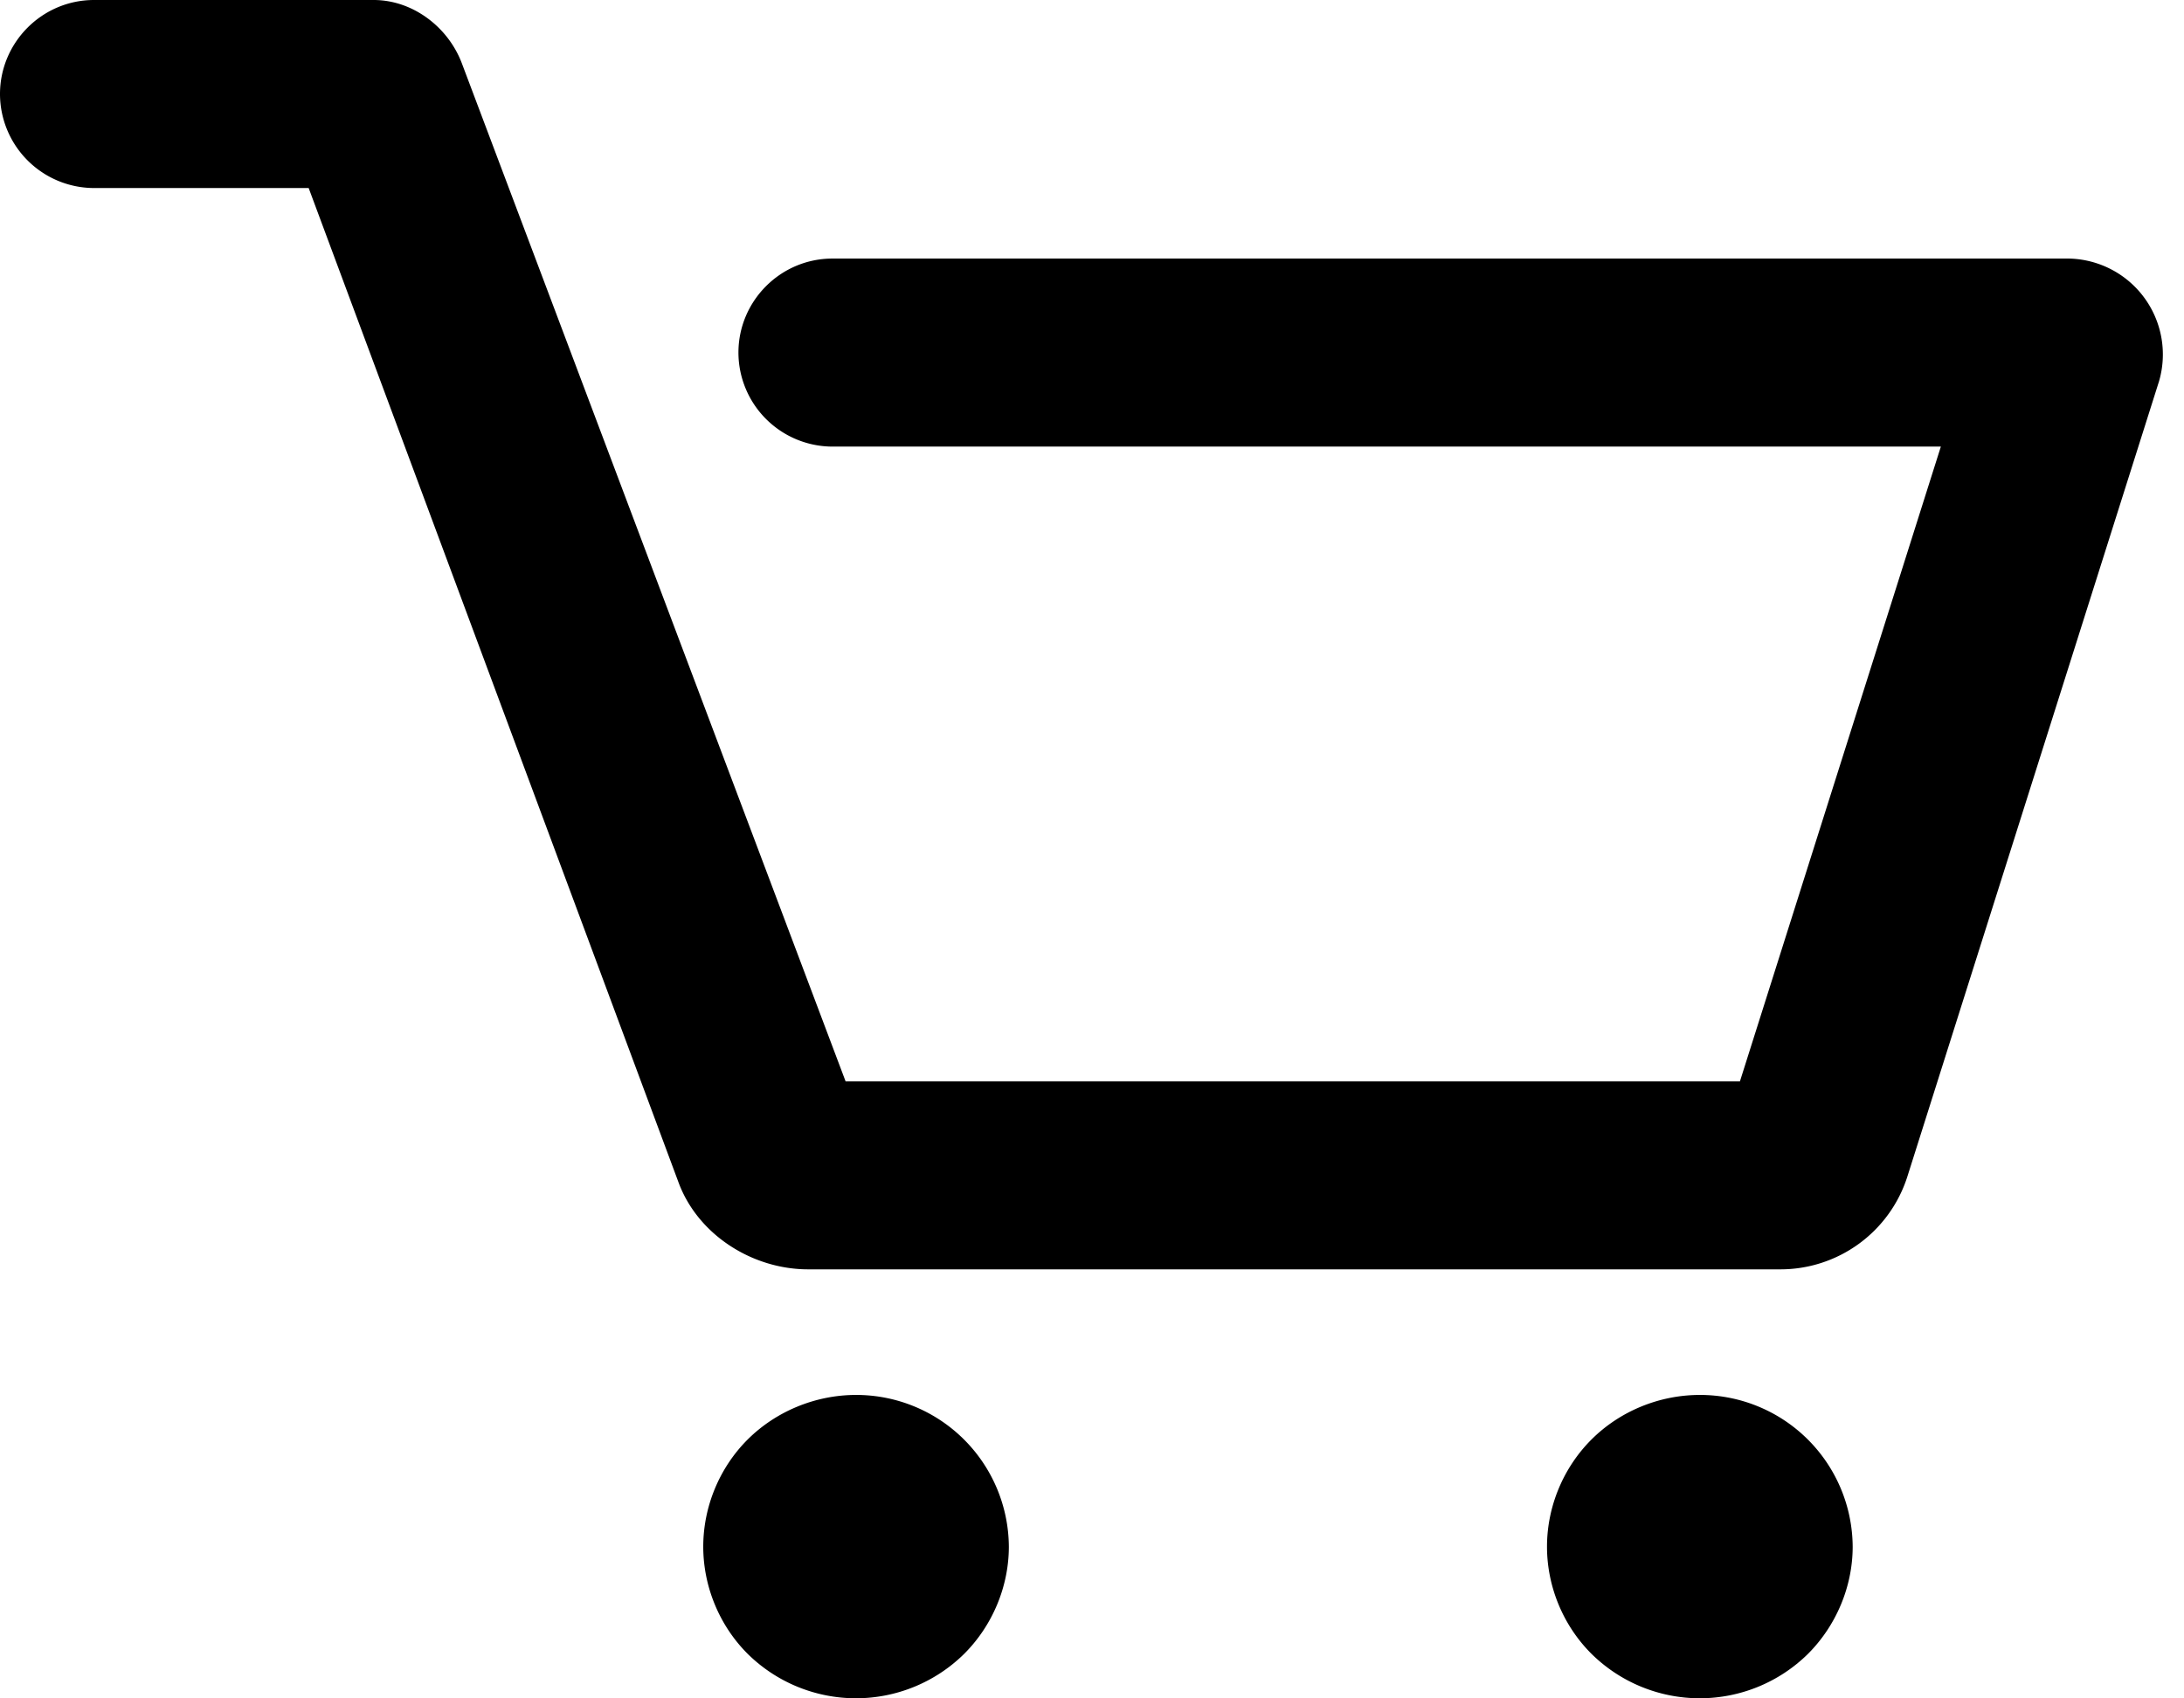
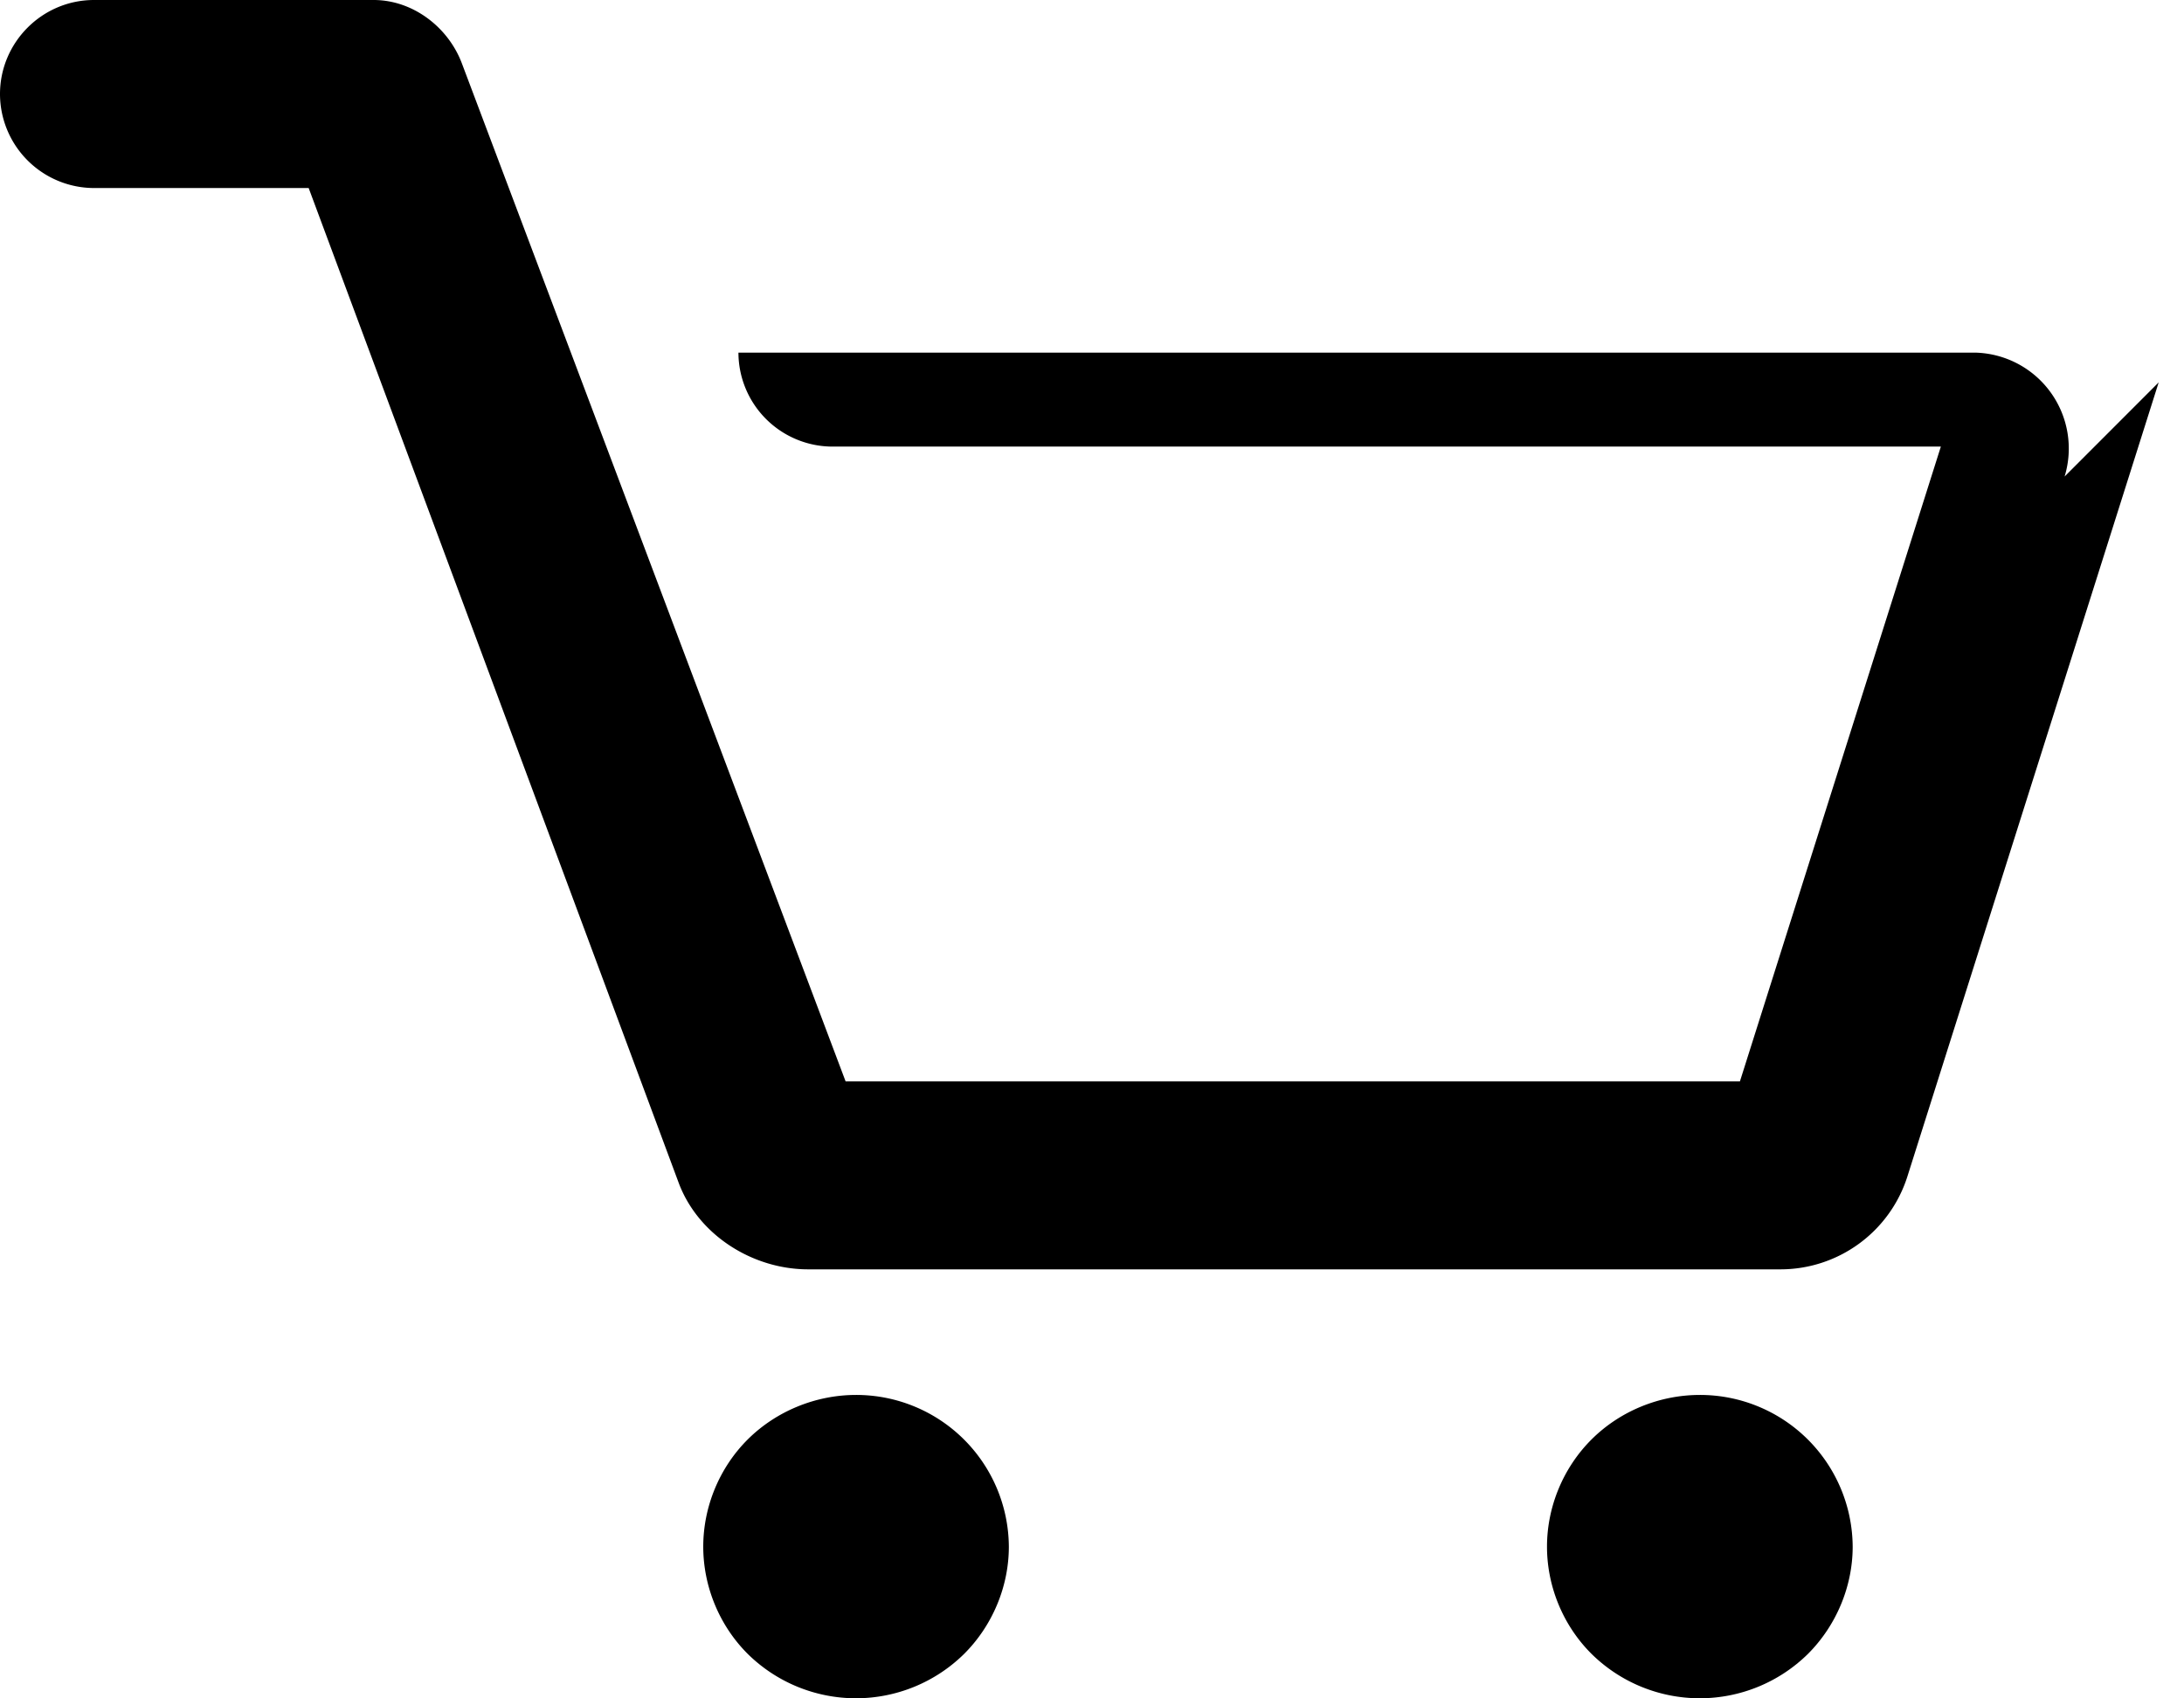
<svg xmlns="http://www.w3.org/2000/svg" width="27" height="21" viewBox="0 0 27 21">
  <title>7F69C036-0544-44EC-B9A6-86D13FD641E7</title>
-   <path d="M21.015 17.248c-.5 0-.986.199-1.337.548-.352.35-.553.834-.553 1.328 0 .493.2.978.553 1.328a1.905 1.905 0 0 0 2.671 0c.351-.35.555-.835.555-1.328a1.887 1.887 0 0 0-1.89-1.876m-10.431 0c-.497 0-.985.199-1.337.548-.352.35-.552.834-.552 1.328 0 .493.2.978.552 1.328a1.905 1.905 0 0 0 2.671 0c.352-.35.555-.835.555-1.328a1.887 1.887 0 0 0-1.89-1.876m16.105-12.52l-3.107 9.82A1.647 1.647 0 0 1 22 15.695H9.991c-.69 0-1.36-.427-1.6-1.068L3.816 2.325H1.163A1.165 1.165 0 0 1 0 1.163C0 .525.52 0 1.163 0h3.456c.483 0 .92.333 1.09.781l4.745 12.59H21.51l2.484-7.849H10.292A1.165 1.165 0 0 1 9.129 4.36c0-.638.52-1.163 1.163-1.163h15.286a1.186 1.186 0 0 1 1.109 1.532" fill="#000" fill-rule="evenodd" />
+   <path d="M21.015 17.248c-.5 0-.986.199-1.337.548-.352.35-.553.834-.553 1.328 0 .493.2.978.553 1.328a1.905 1.905 0 0 0 2.671 0c.351-.35.555-.835.555-1.328a1.887 1.887 0 0 0-1.89-1.876m-10.431 0c-.497 0-.985.199-1.337.548-.352.35-.552.834-.552 1.328 0 .493.2.978.552 1.328a1.905 1.905 0 0 0 2.671 0c.352-.35.555-.835.555-1.328a1.887 1.887 0 0 0-1.89-1.876m16.105-12.52l-3.107 9.82A1.647 1.647 0 0 1 22 15.695H9.991c-.69 0-1.36-.427-1.6-1.068L3.816 2.325H1.163A1.165 1.165 0 0 1 0 1.163C0 .525.52 0 1.163 0h3.456c.483 0 .92.333 1.09.781l4.745 12.59H21.51l2.484-7.849H10.292A1.165 1.165 0 0 1 9.129 4.36h15.286a1.186 1.186 0 0 1 1.109 1.532" fill="#000" fill-rule="evenodd" />
</svg>